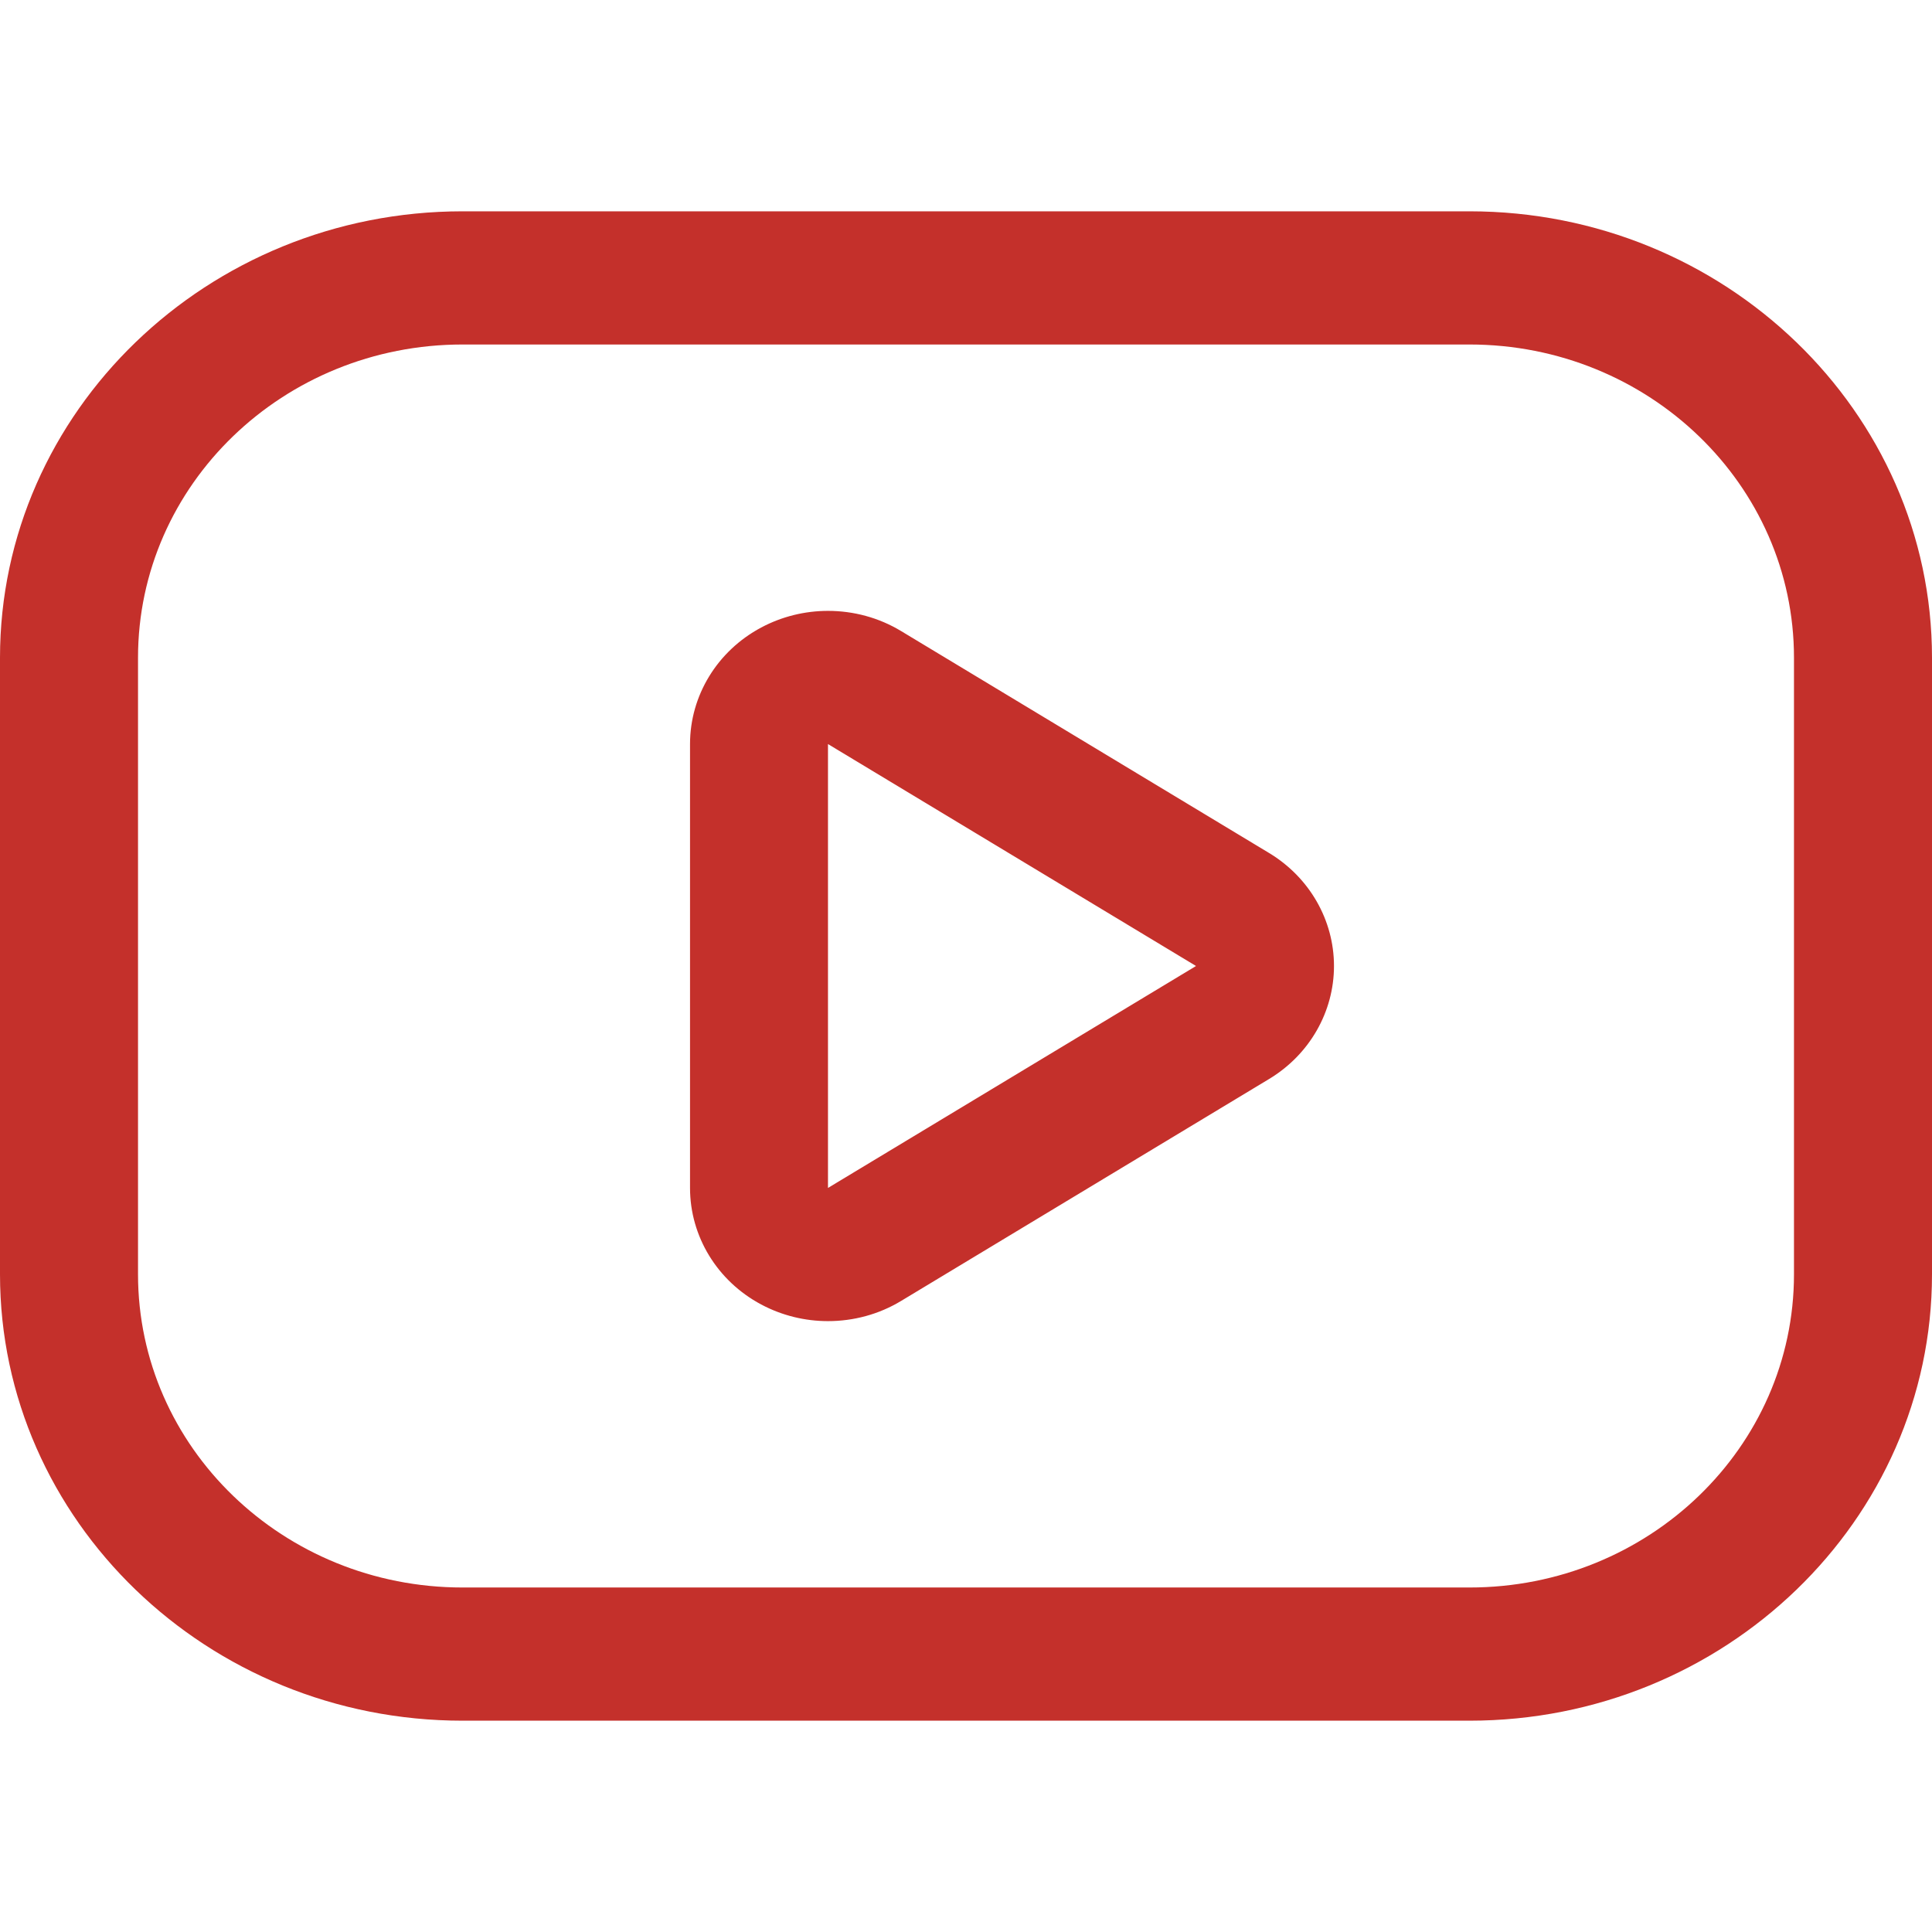
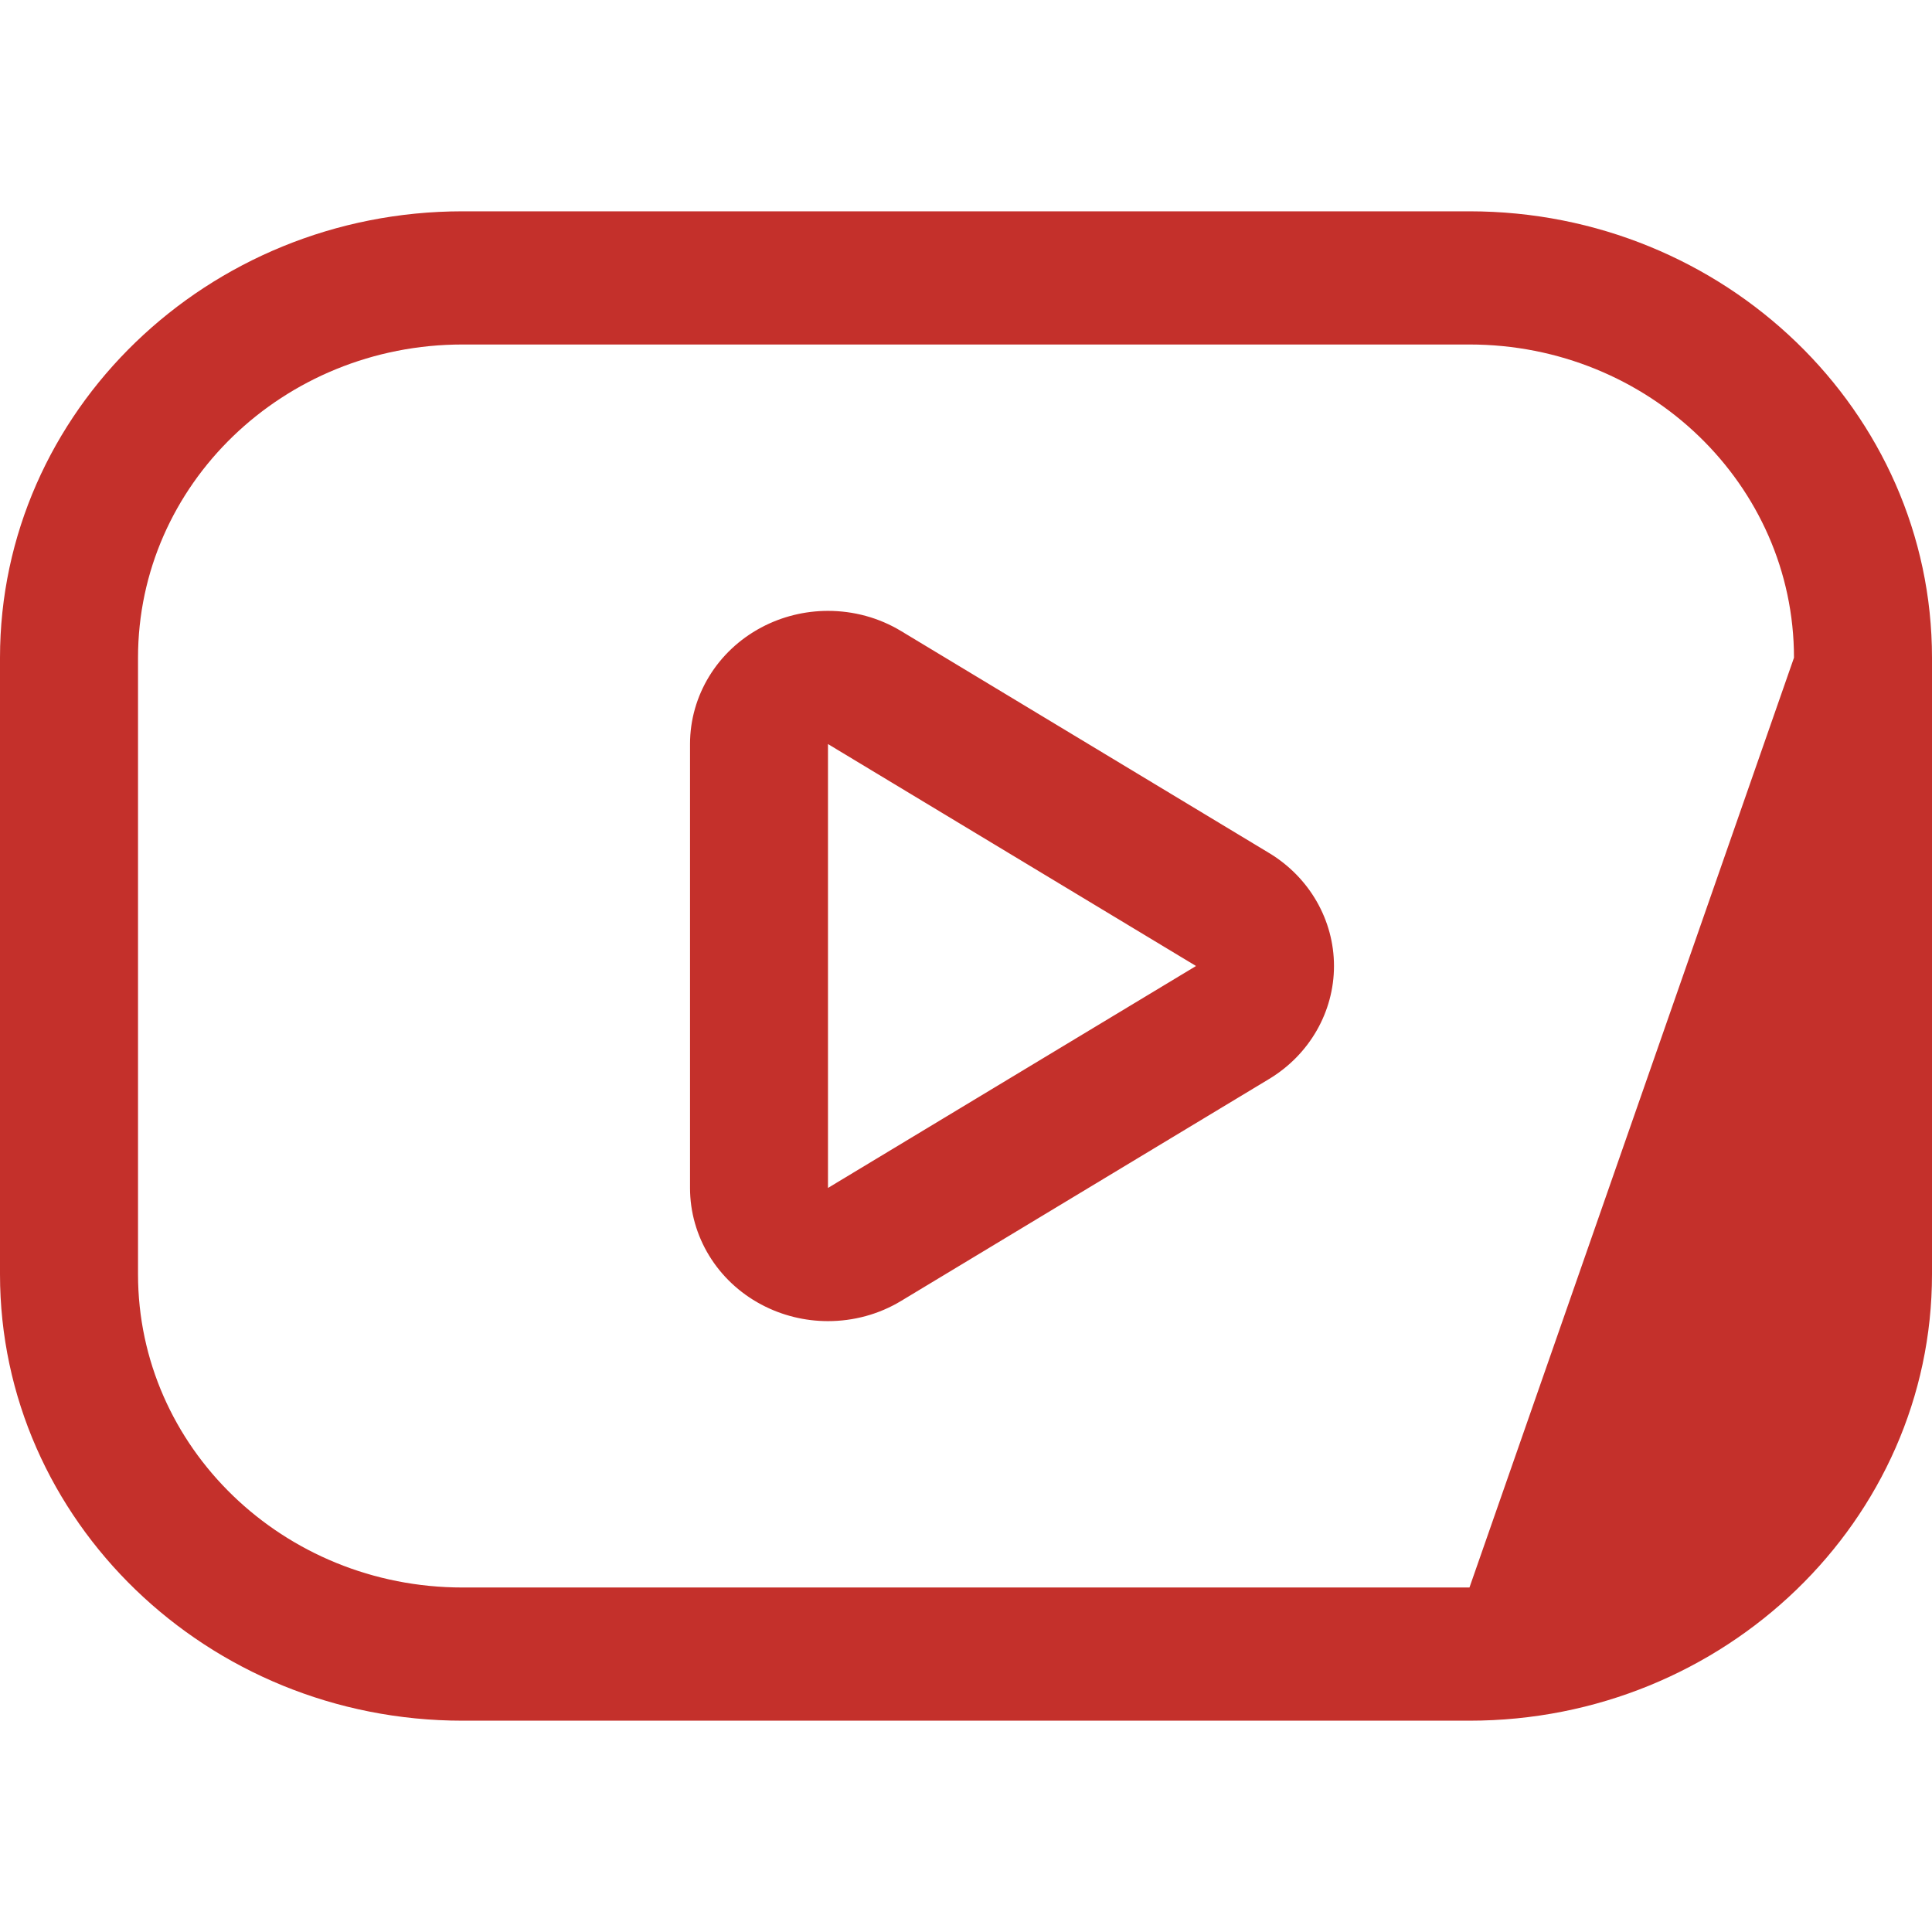
<svg xmlns="http://www.w3.org/2000/svg" width="32px" height="32px" viewBox="0 0 32 32" version="1.1">
  <title>icn/social/icn_youtube_colorato</title>
  <g id="icn/social/icn_youtube_colorato" stroke="none" stroke-width="1" fill="none" fill-rule="evenodd">
-     <path d="M24.339,3.5 C28.563,3.5 32,6.817 32,10.894 L32,21.106 C32,25.183 28.563,28.5 24.339,28.5 L7.661,28.5 C3.437,28.5 7.10542736e-15,25.183 7.10542736e-15,21.106 L7.10542736e-15,10.894 C7.10542736e-15,6.817 3.437,3.5 7.661,3.5 Z M24.339,5.706 L7.661,5.706 C4.693,5.706 2.286,8.028 2.286,10.894 L2.286,21.106 C2.286,23.972 4.693,26.294 7.661,26.294 L24.339,26.294 C27.307,26.294 29.714,23.972 29.714,21.106 L29.714,10.894 C29.714,8.028 27.307,5.706 24.339,5.706 Z M13.714,10.118 C14.136,10.118 14.556,10.229 14.926,10.453 L21.021,14.129 C21.689,14.532 22.095,15.24 22.095,16 C22.095,16.76 21.689,17.468 21.021,17.871 L14.926,21.547 C14.556,21.771 14.136,21.882 13.714,21.882 C13.333,21.882 12.952,21.79 12.607,21.606 C11.88,21.218 11.429,20.479 11.429,19.676 L11.429,12.324 C11.429,11.521 11.88,10.782 12.607,10.394 C12.952,10.21 13.333,10.118 13.714,10.118 Z M13.714,12.324 L13.714,19.676 L19.81,16 L13.714,12.324 Z" id="Combined-Shape" fill="#C4302B" />
+     <path d="M24.339,3.5 C28.563,3.5 32,6.817 32,10.894 L32,21.106 C32,25.183 28.563,28.5 24.339,28.5 L7.661,28.5 C3.437,28.5 7.10542736e-15,25.183 7.10542736e-15,21.106 L7.10542736e-15,10.894 C7.10542736e-15,6.817 3.437,3.5 7.661,3.5 Z M24.339,5.706 L7.661,5.706 C4.693,5.706 2.286,8.028 2.286,10.894 L2.286,21.106 C2.286,23.972 4.693,26.294 7.661,26.294 L24.339,26.294 L29.714,10.894 C29.714,8.028 27.307,5.706 24.339,5.706 Z M13.714,10.118 C14.136,10.118 14.556,10.229 14.926,10.453 L21.021,14.129 C21.689,14.532 22.095,15.24 22.095,16 C22.095,16.76 21.689,17.468 21.021,17.871 L14.926,21.547 C14.556,21.771 14.136,21.882 13.714,21.882 C13.333,21.882 12.952,21.79 12.607,21.606 C11.88,21.218 11.429,20.479 11.429,19.676 L11.429,12.324 C11.429,11.521 11.88,10.782 12.607,10.394 C12.952,10.21 13.333,10.118 13.714,10.118 Z M13.714,12.324 L13.714,19.676 L19.81,16 L13.714,12.324 Z" id="Combined-Shape" fill="#C4302B" />
  </g>
</svg>